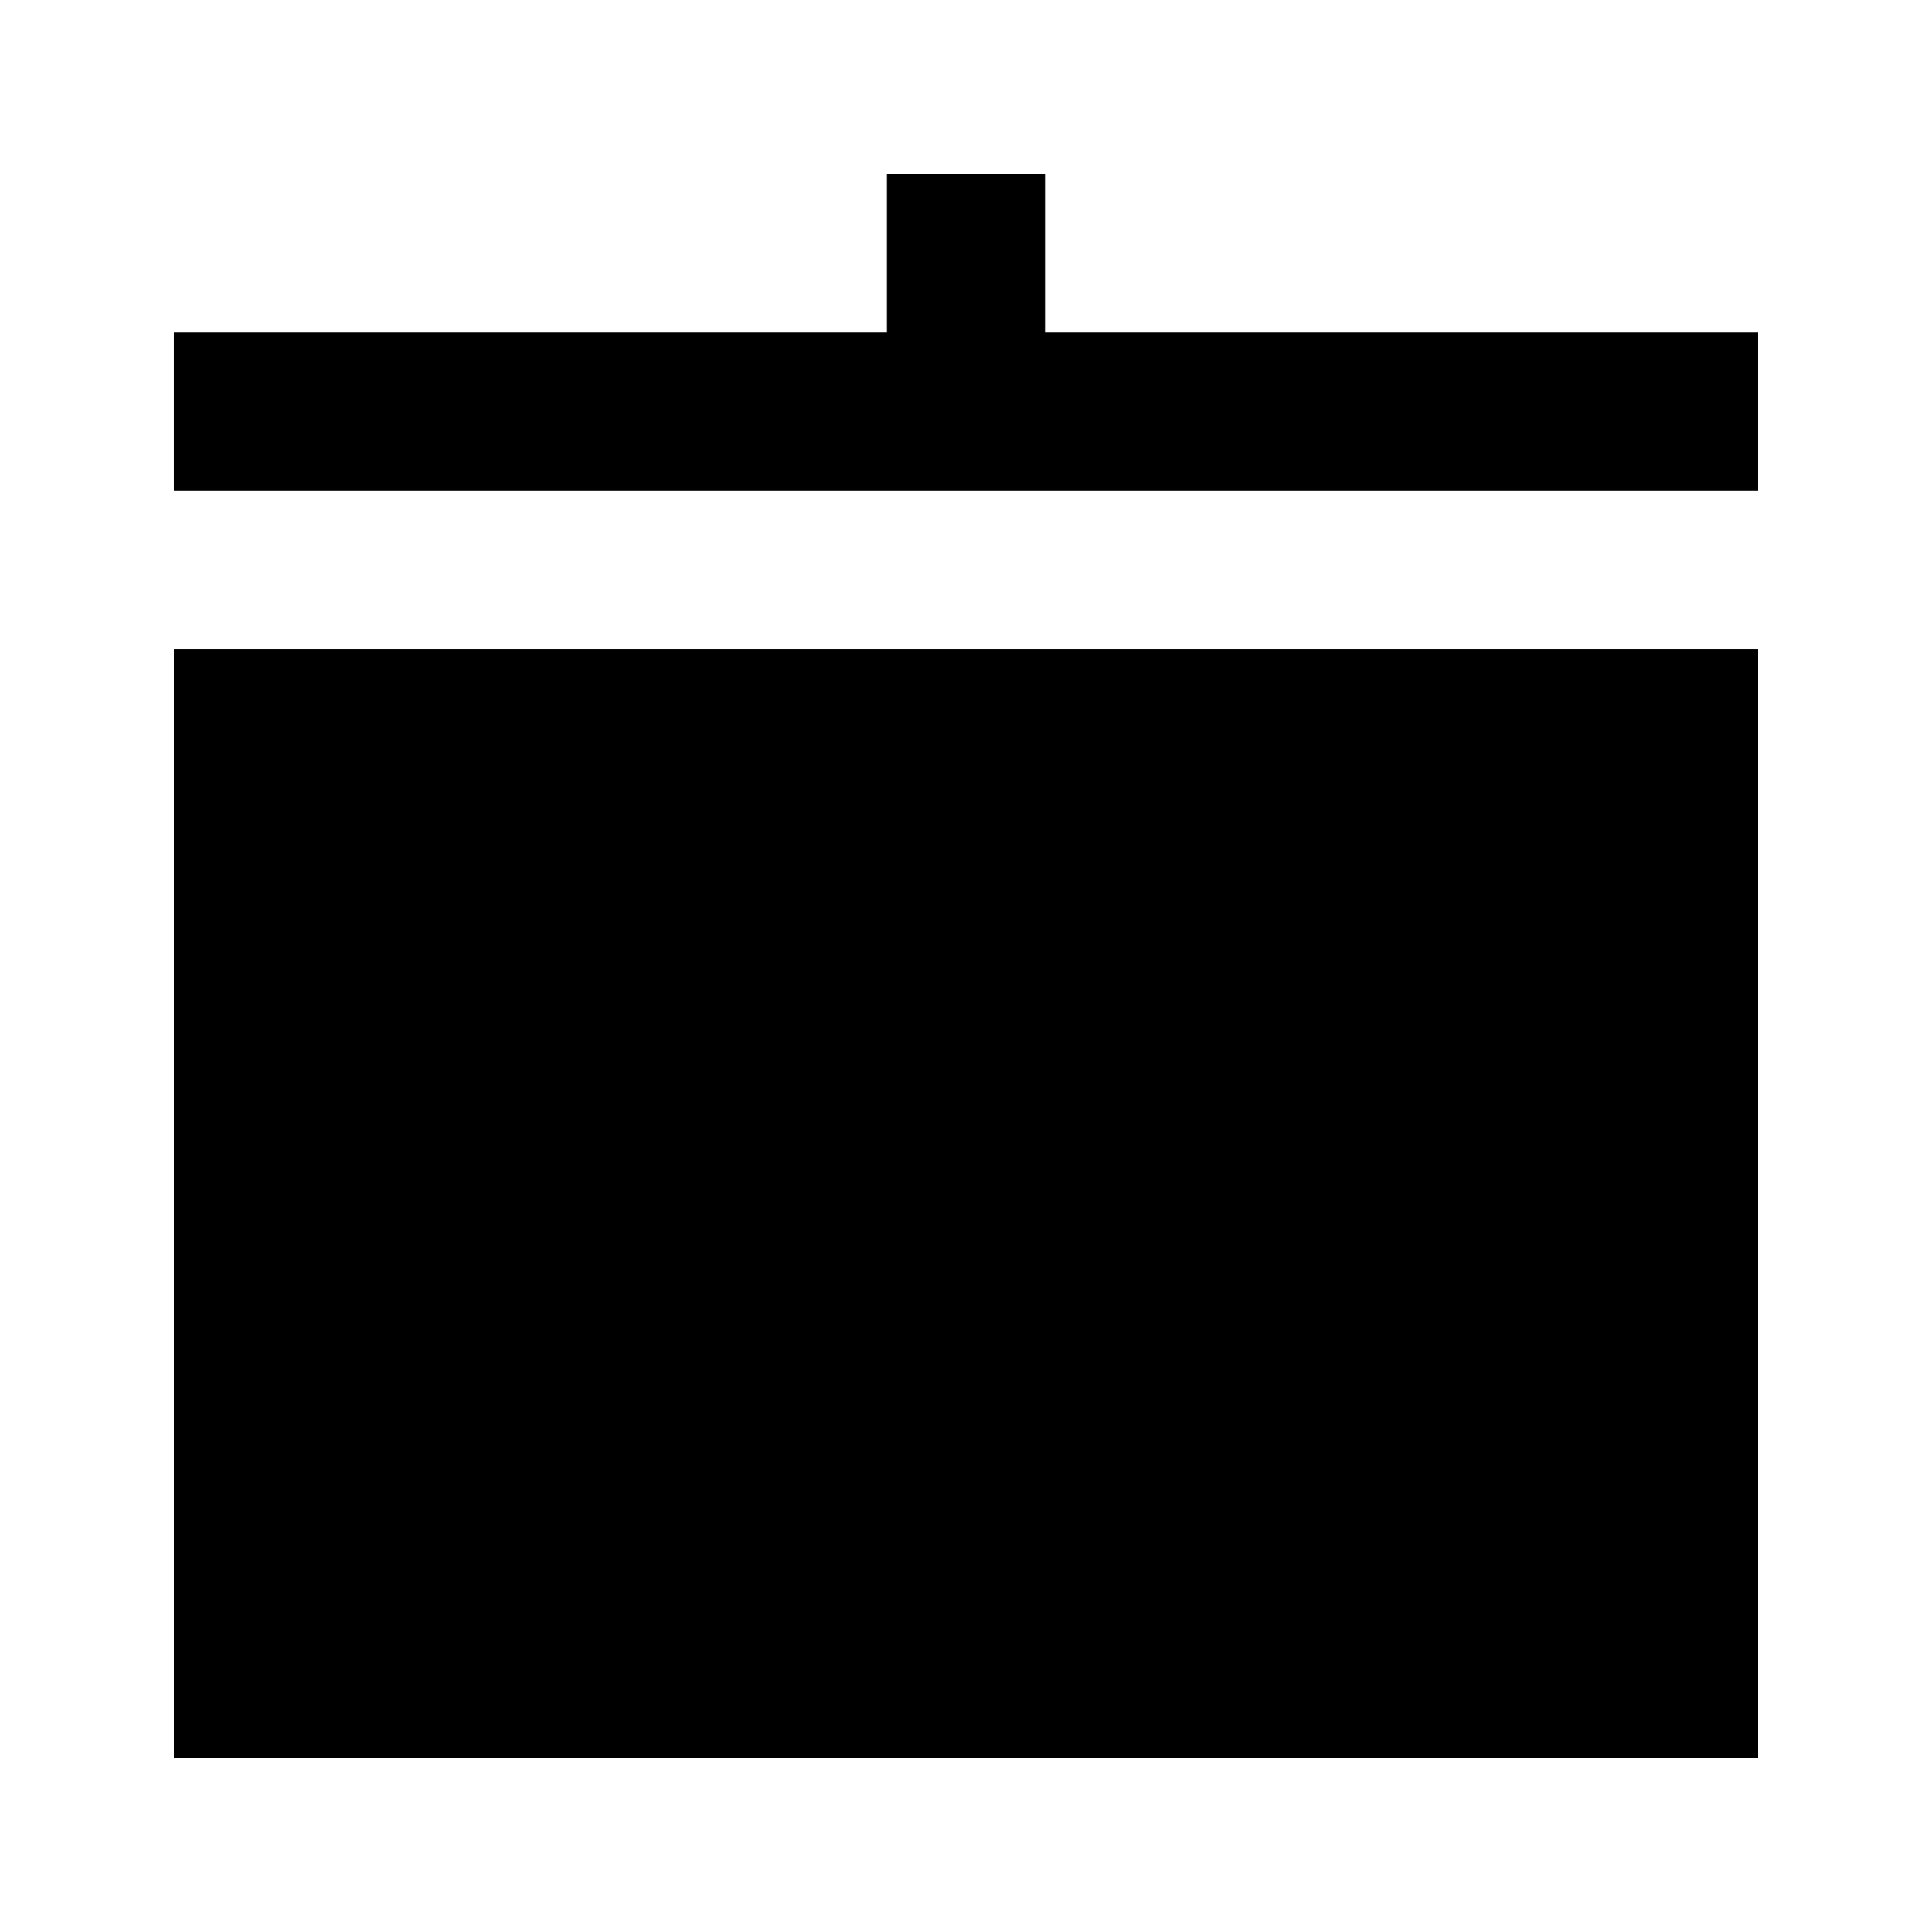
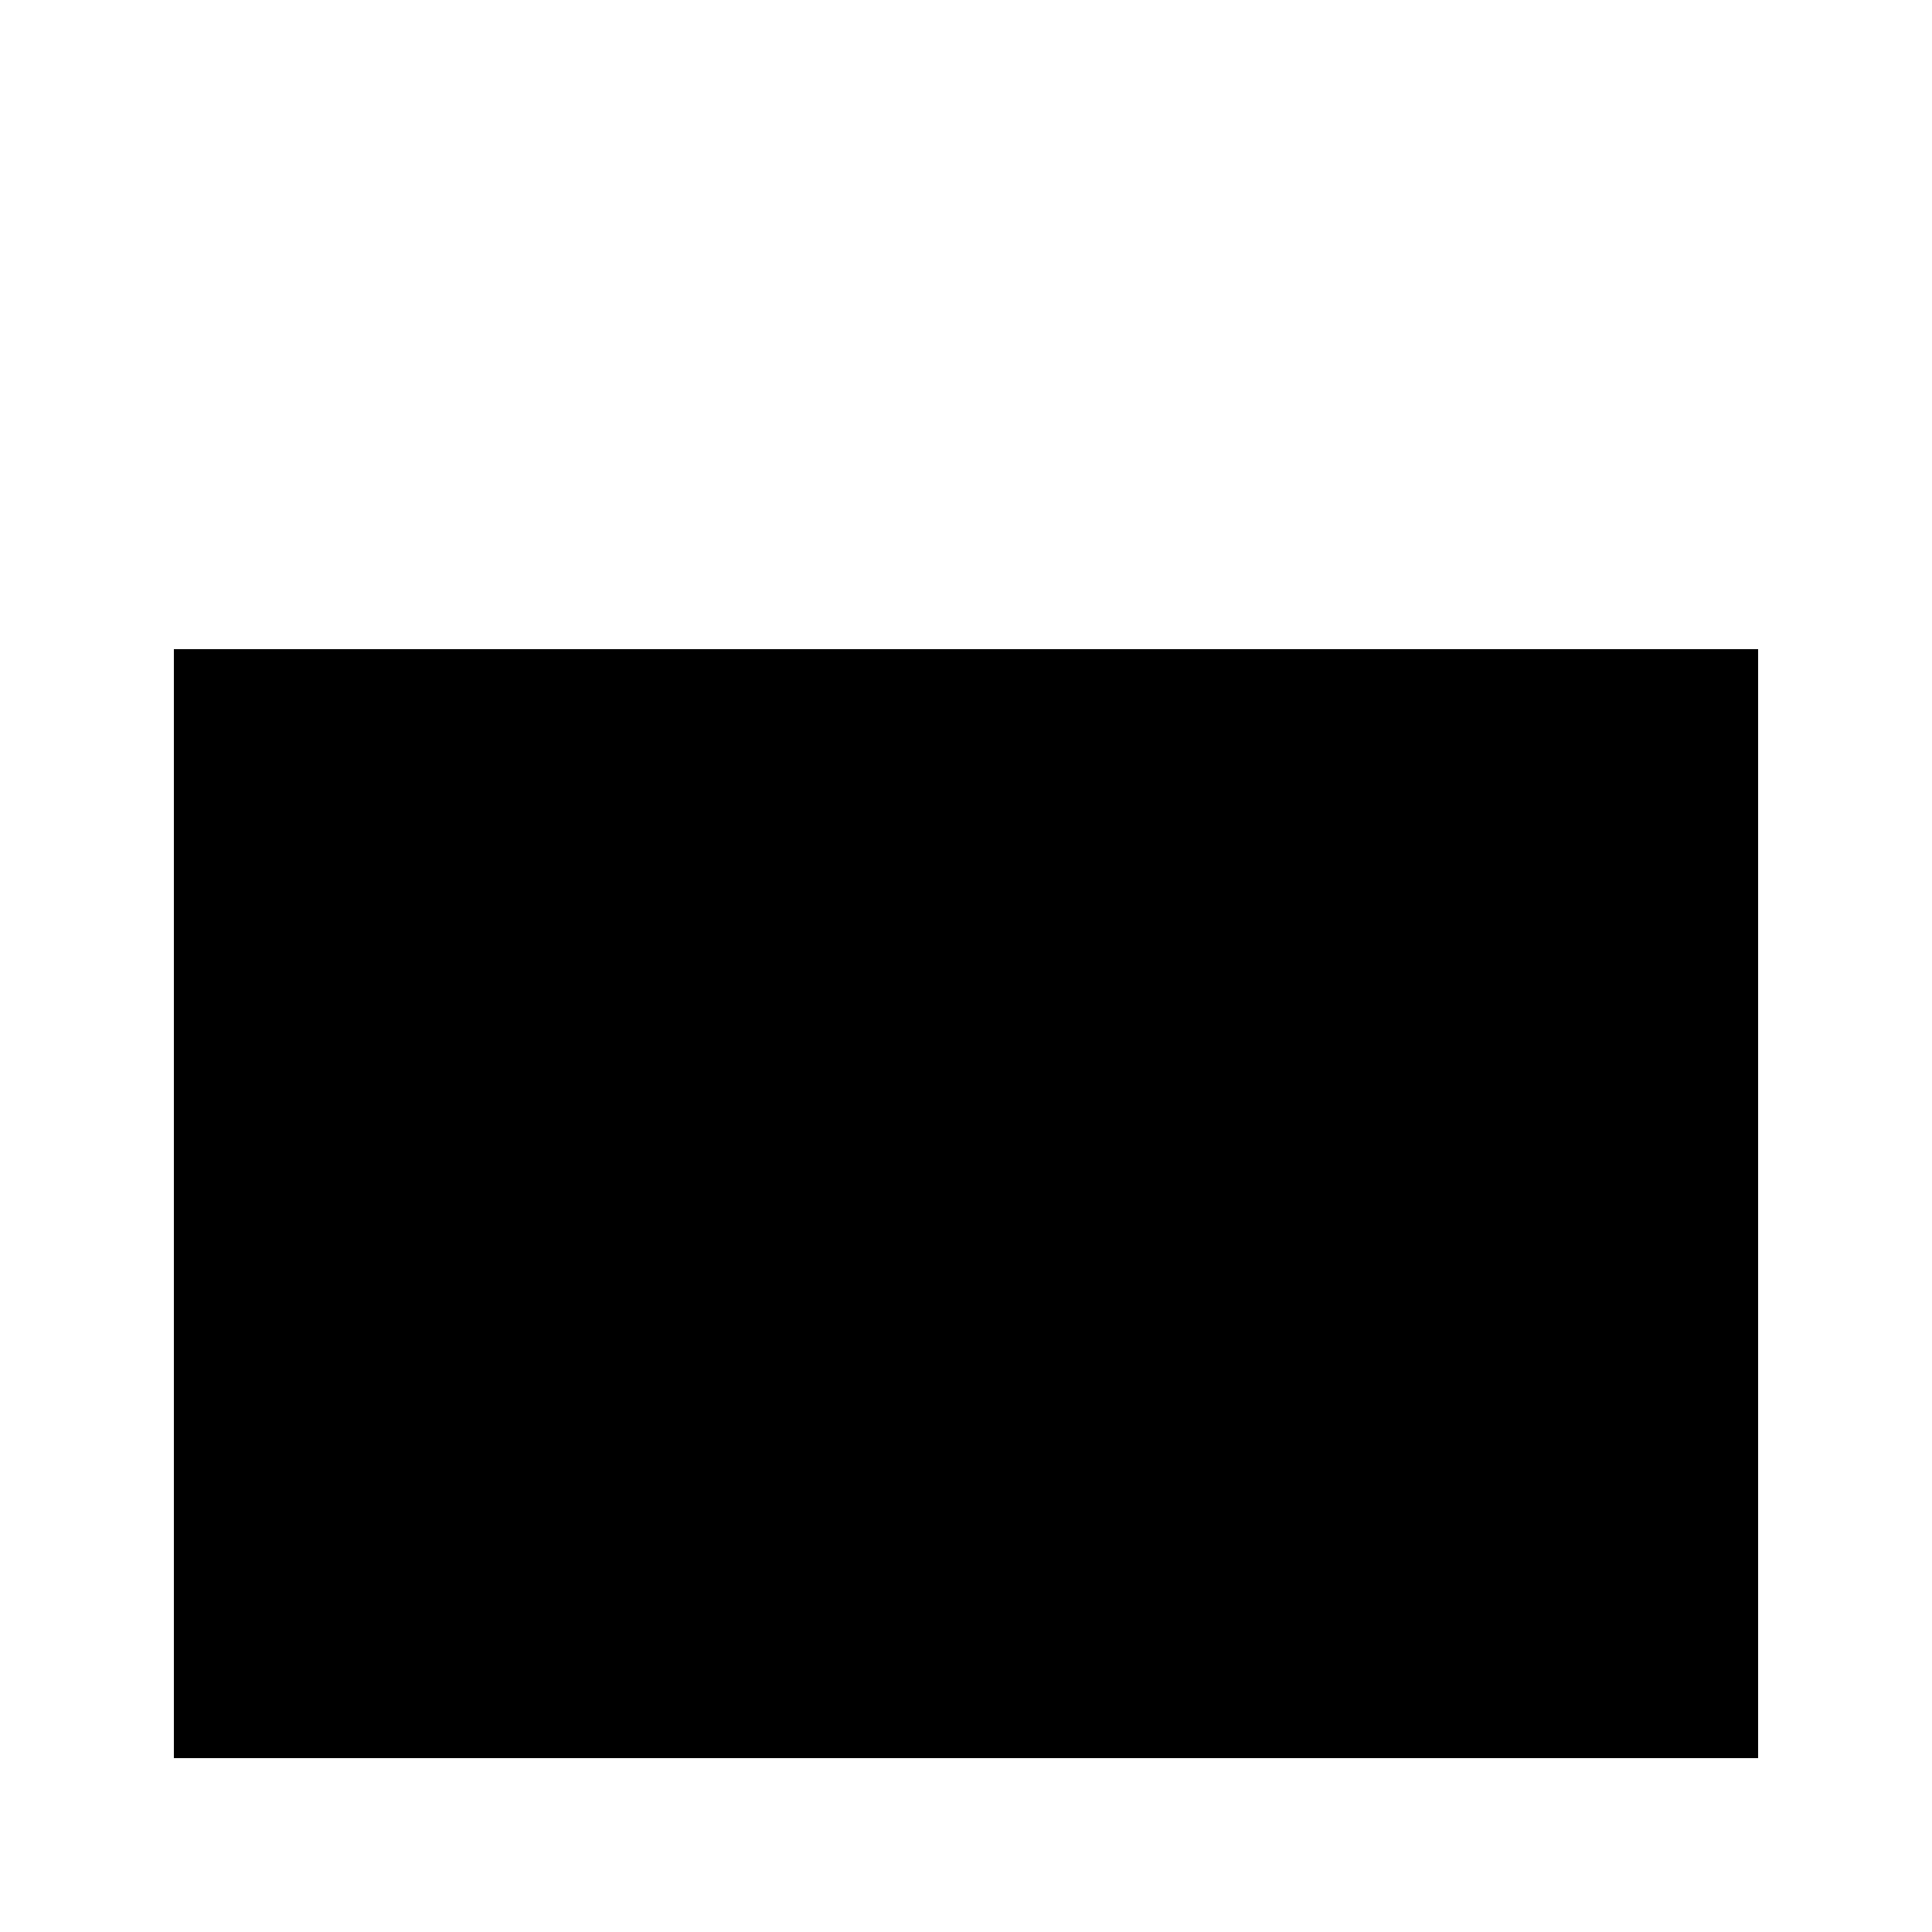
<svg xmlns="http://www.w3.org/2000/svg" fill="#000000" width="800px" height="800px" version="1.1" viewBox="144 144 512 512">
  <g>
    <path d="m190.08 316.03h419.84v293.89h-419.84z" />
-     <path d="m420.99 190.08h-41.984v41.984h-188.93v41.984h419.84v-41.984h-188.93z" />
  </g>
</svg>